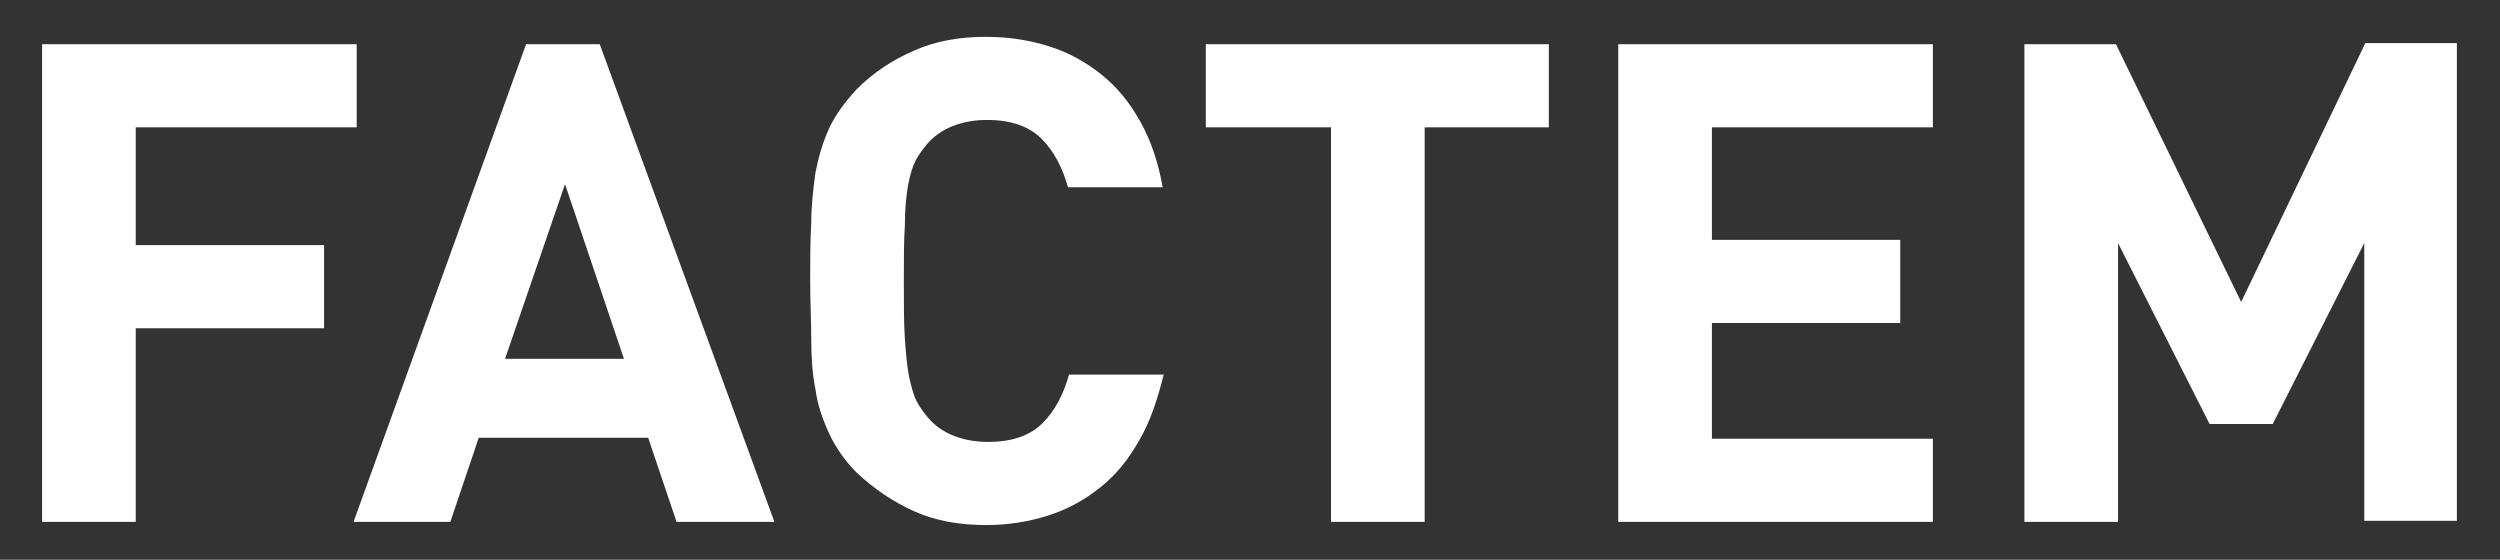
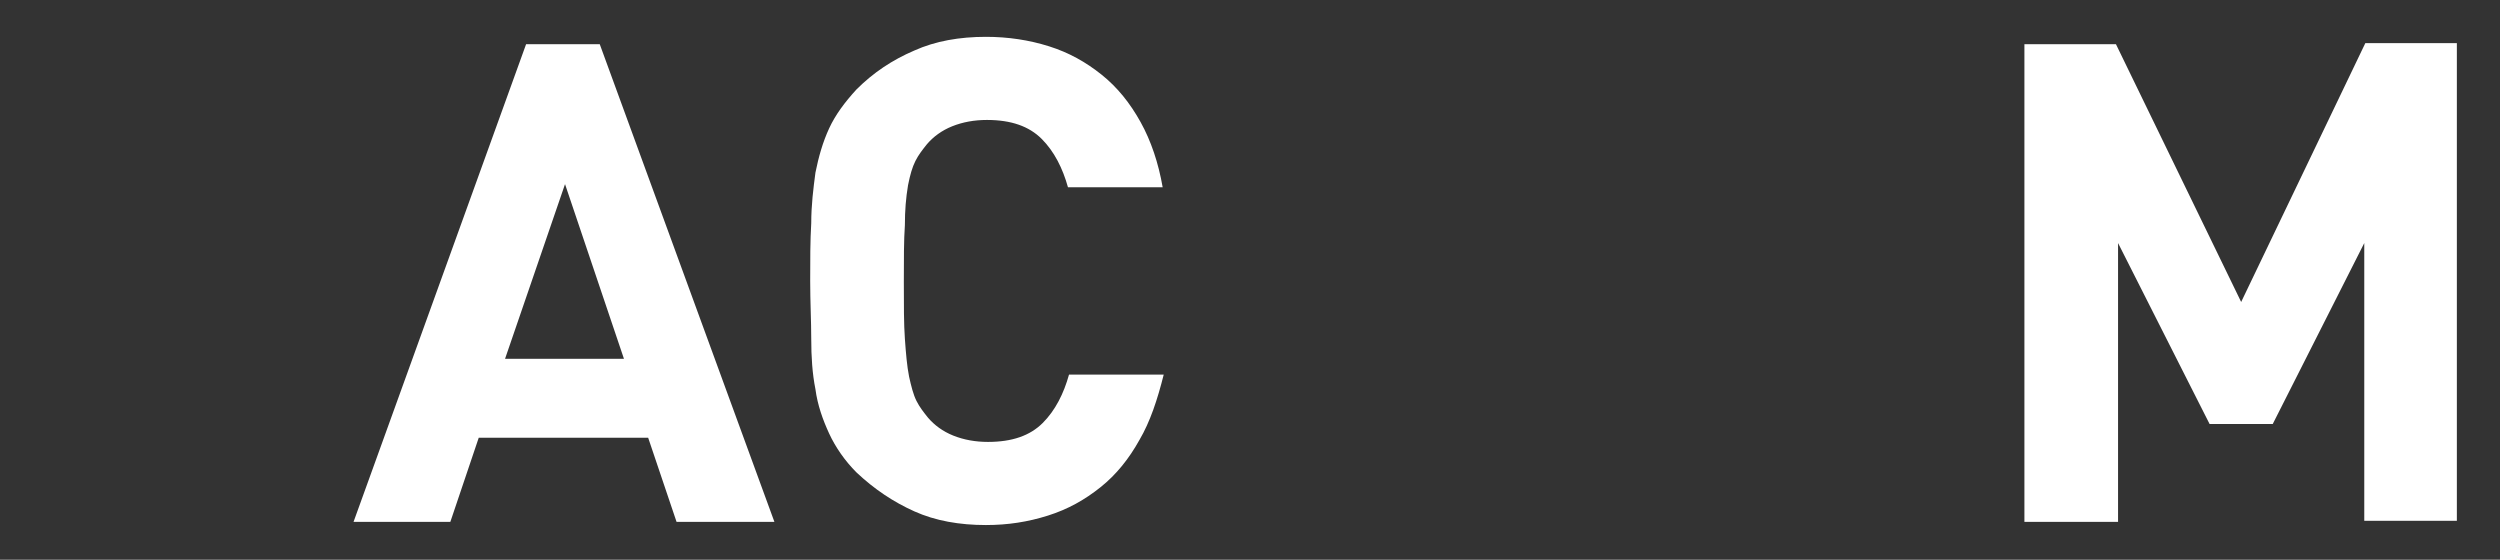
<svg xmlns="http://www.w3.org/2000/svg" version="1.0" id="レイヤー_1" x="0px" y="0px" viewBox="0 0 237.6 53.2" style="enable-background:new 0 0 237.6 53.2;" xml:space="preserve">
  <rect x="0" y="0" width="237.6" height="53.2" fill="#333333" stroke="none" />
  <style type="text/css">
	.st0{fill:#FFFFFF;}
</style>
  <g>
-     <path class="st0" d="M12.9,12.1v11.2h17.9v7.9H12.9v18.4H4V4.2h29.9v7.9H12.9z" />
    <path class="st0" d="M64.3,49.6l-2.7-8H45.5l-2.7,8h-9.2L50,4.2h7l16.6,45.4H64.3z M53.7,17.5L48,34.1h11.3L53.7,17.5z" />
    <path class="st0" d="M108.3,41.8c-1,1.8-2.2,3.3-3.7,4.5c-1.5,1.2-3.1,2.1-5,2.7c-1.9,0.6-3.8,0.9-5.9,0.9c-2.5,0-4.8-0.4-6.8-1.3   c-2-0.9-3.8-2.1-5.5-3.7c-1.1-1.1-2-2.4-2.6-3.7c-0.6-1.3-1.1-2.7-1.3-4.2c-0.3-1.5-0.4-3.1-0.4-4.8c0-1.7-0.1-3.5-0.1-5.5   s0-3.8,0.1-5.5c0-1.7,0.2-3.3,0.4-4.8c0.3-1.5,0.7-2.9,1.3-4.2c0.6-1.3,1.5-2.5,2.6-3.7c1.6-1.6,3.4-2.8,5.5-3.7   c2-0.9,4.3-1.3,6.8-1.3c2.1,0,4.1,0.3,6,0.9s3.5,1.5,5,2.7c1.5,1.2,2.7,2.7,3.7,4.5c1,1.8,1.7,3.9,2.1,6.2h-9   c-0.5-1.8-1.3-3.4-2.5-4.6c-1.2-1.2-2.9-1.8-5.2-1.8c-1.2,0-2.3,0.2-3.3,0.6s-1.8,1-2.4,1.7c-0.4,0.5-0.8,1-1.1,1.6   c-0.3,0.6-0.5,1.3-0.7,2.3C86.1,18.8,86,20,86,21.4c-0.1,1.4-0.1,3.3-0.1,5.4c0,2.2,0,4,0.1,5.4c0.1,1.4,0.2,2.6,0.4,3.6   c0.2,0.9,0.4,1.7,0.7,2.3c0.3,0.6,0.7,1.1,1.1,1.6c0.6,0.7,1.4,1.3,2.4,1.7c1,0.4,2.1,0.6,3.3,0.6c2.3,0,4-0.6,5.2-1.8   c1.2-1.2,2-2.8,2.5-4.6h9C110,38,109.3,40.1,108.3,41.8z" />
-     <path class="st0" d="M135.4,12.1v37.5h-8.9V12.1h-11.9V4.2h32.6v7.9H135.4z" />
-     <path class="st0" d="M153.8,49.6V4.2h29.9v7.9h-21v10.7h17.9v7.9h-17.9v11h21v7.9H153.8z" />
    <path class="st0" d="M224.7,49.6V23.1L216,40.3h-6l-8.7-17.2v26.5h-8.9V4.2h8.7L213,28.7l11.8-24.6h8.7v45.4H224.7z" />
  </g>
</svg>